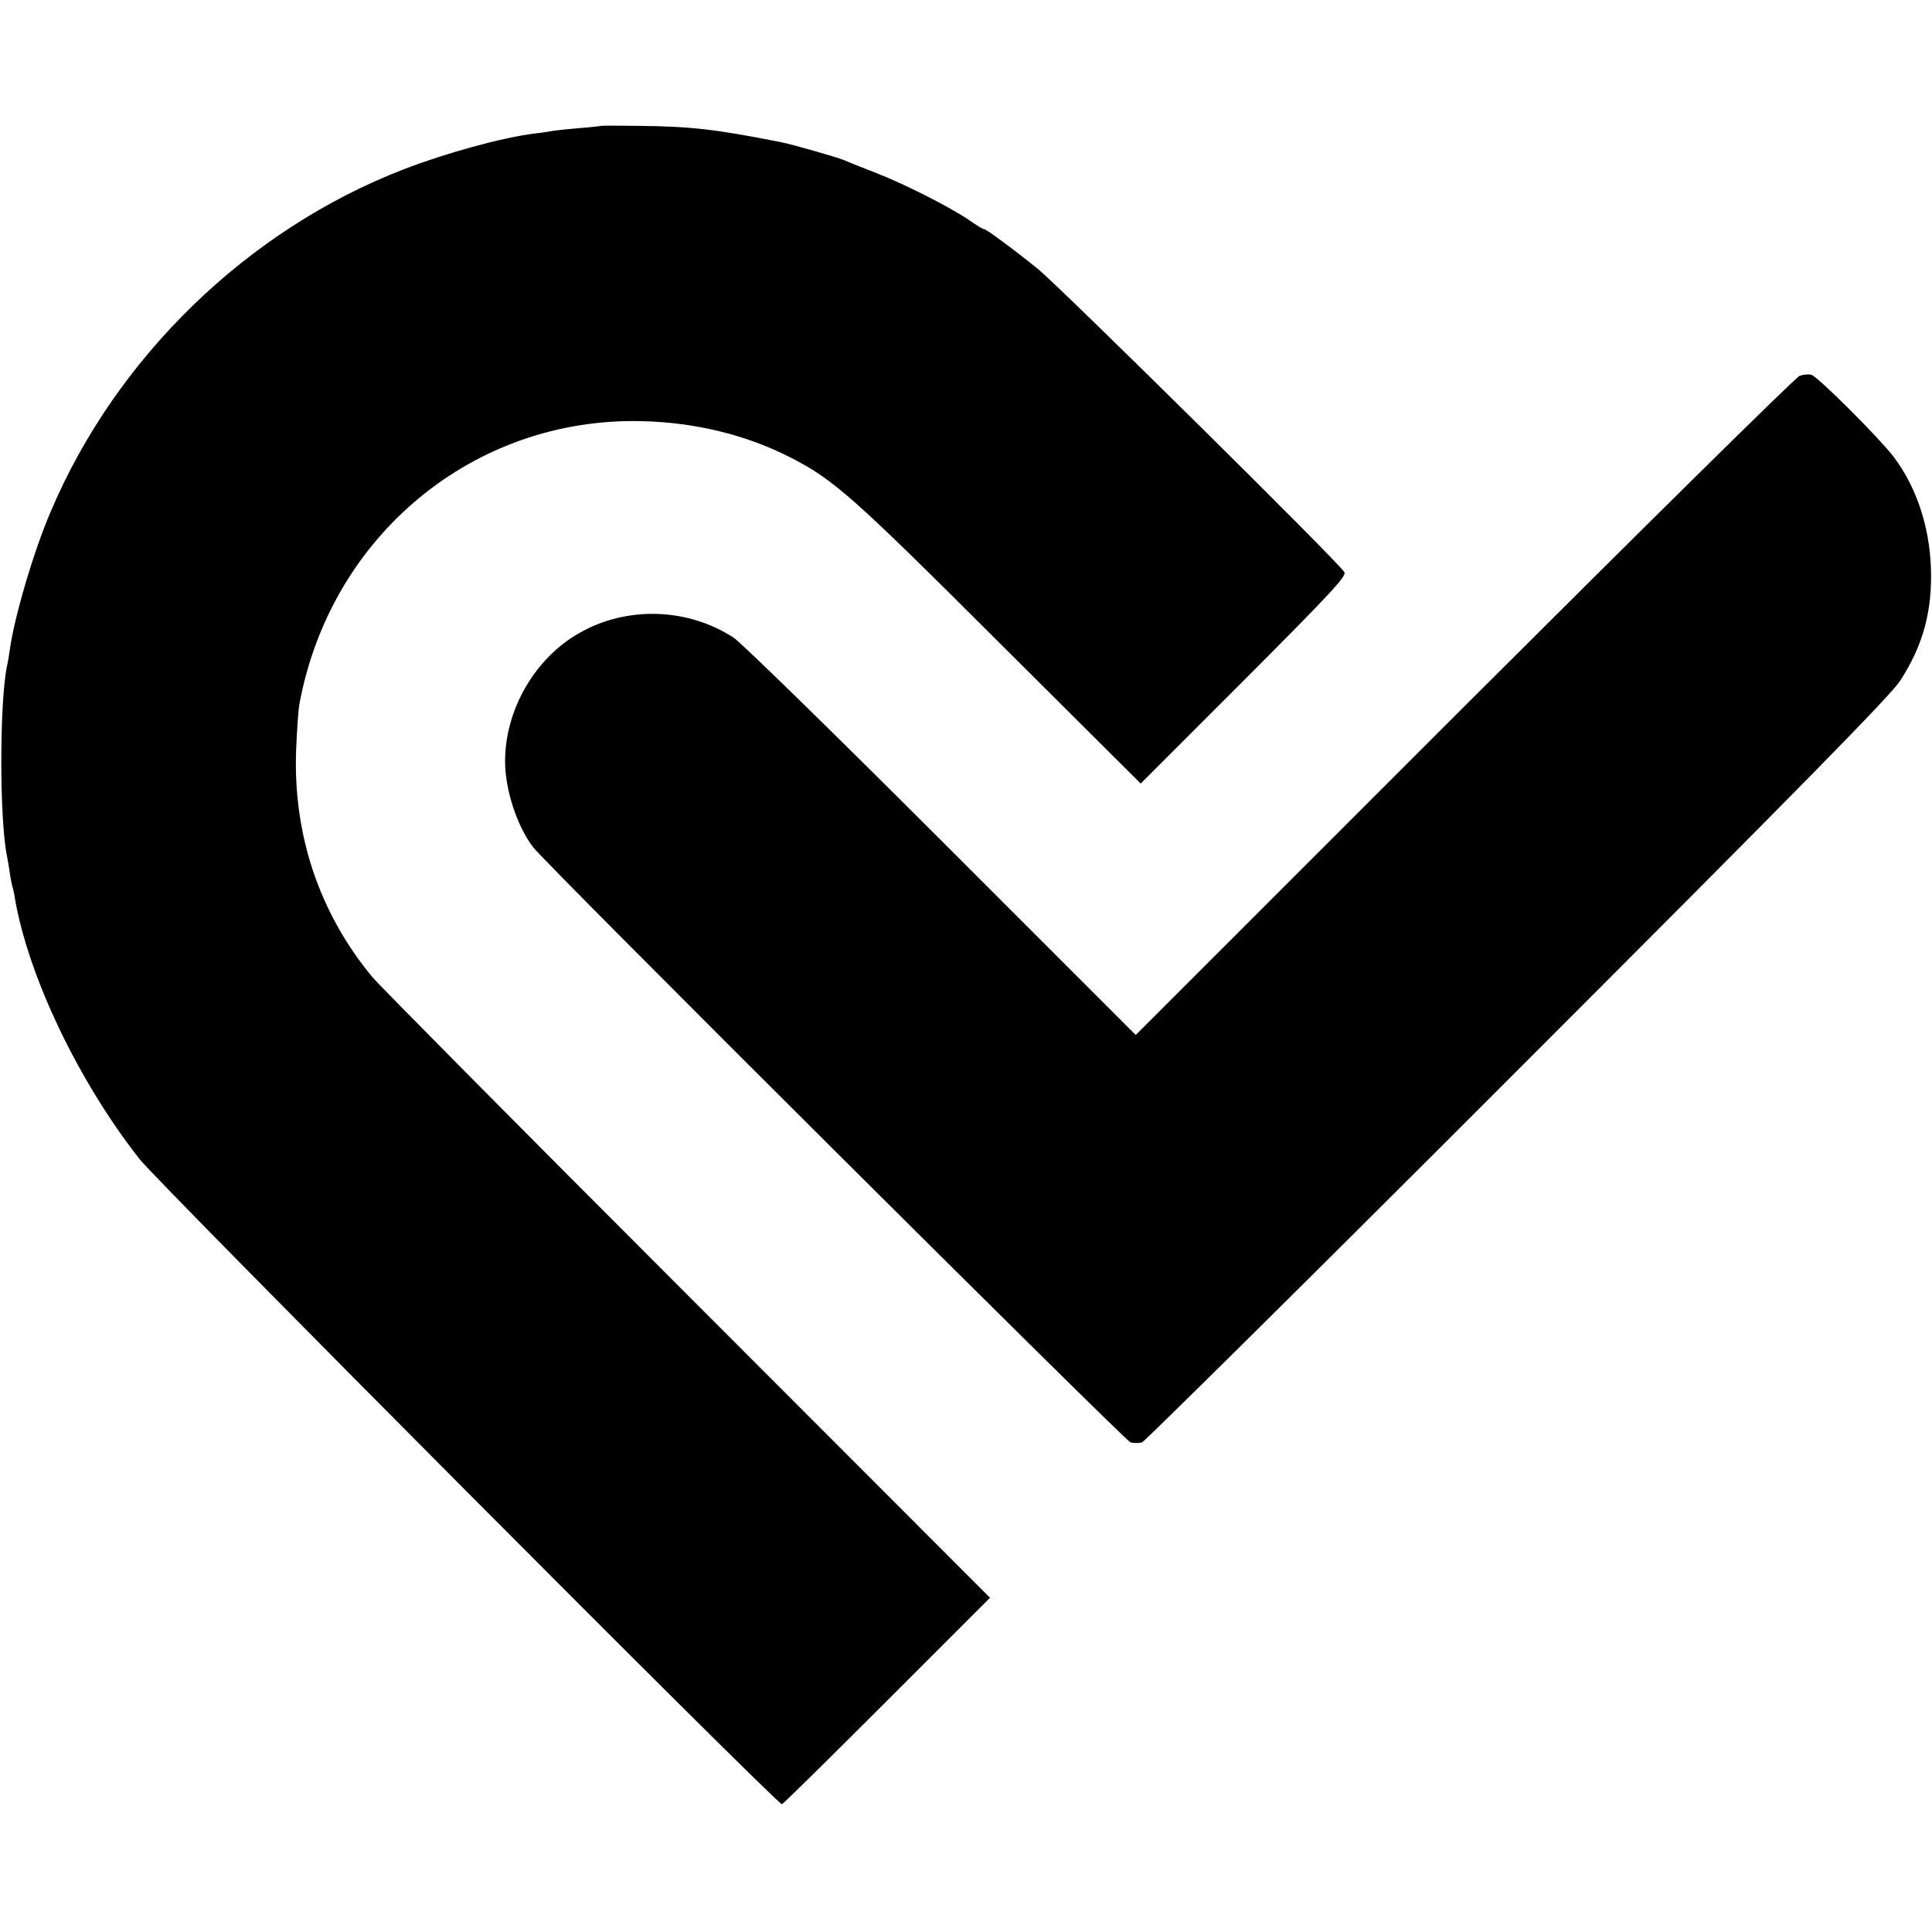
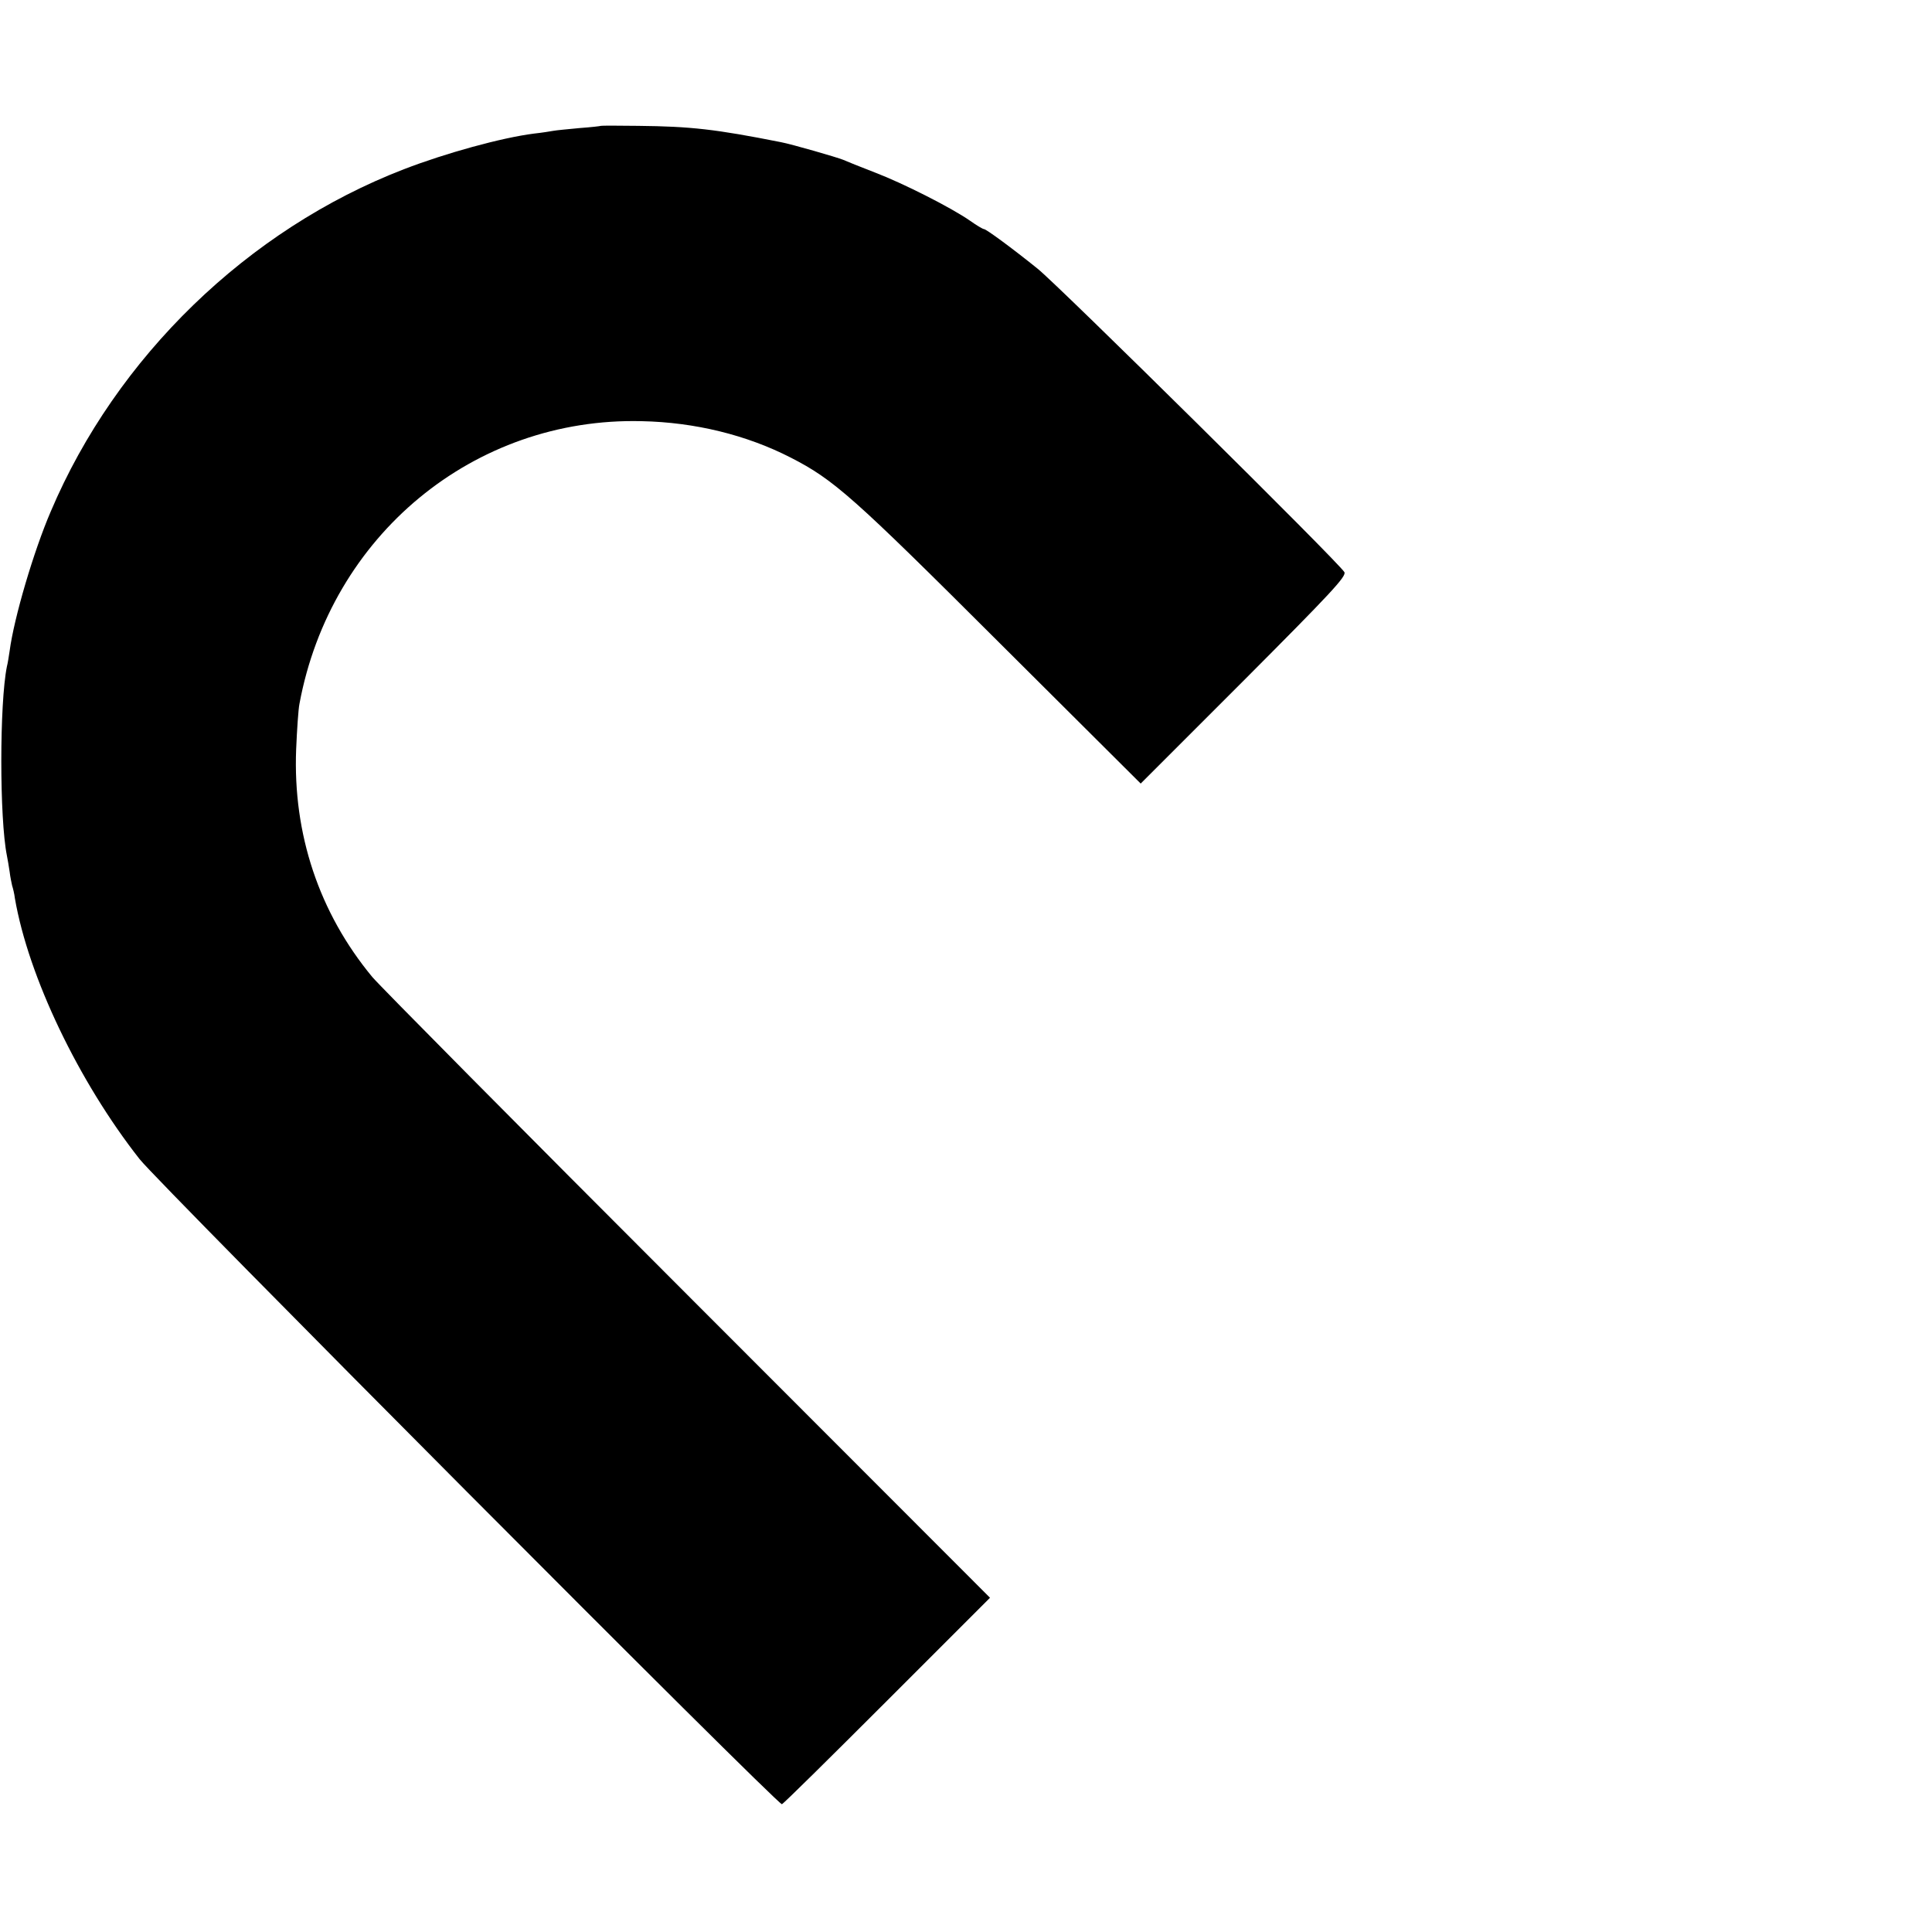
<svg xmlns="http://www.w3.org/2000/svg" width="933.333" height="933.333" version="1.0" viewBox="0 0 700 700">
  <path d="M217.7 45.6c-.1.1-3.6.5-7.7.8-4.2.4-8.5.8-9.5 1-1.1.2-4.2.7-7 1-11.8 1.5-32.1 7.1-47.1 12.9-56.6 21.8-104.3 68.1-128 124-6.2 14.4-13.3 38.5-14.9 50.5-.3 2-.7 4.6-1 5.7-2.7 13.4-2.7 55.1 0 68.5.3 1.4.7 4 1 5.9.2 1.8.7 4.1.9 5 .3.9.8 2.9 1 4.6 4.9 28.4 23.1 66.4 45.2 94.5 7.2 9.1 231.3 234.2 232.7 233.7.5-.1 17.6-17 38.1-37.5l37.3-37.3-109.6-109.7C188.8 408.9 137.4 357 134.9 354c-19.3-23.3-28.8-51.8-27.6-82.5.3-7.1.8-14.6 1.2-16.5 11.3-61 63.2-103.9 124-102.4 19.3.4 38 5 54 13.2 15.6 8 22.4 14 75.4 66.9l51.4 51.2 37.4-37.4c31.6-31.7 37.2-37.7 36.4-39.2C485.3 204 383.6 103.5 376 97.4c-9.3-7.5-18.7-14.4-19.5-14.4-.4 0-2.6-1.3-5-3-6.9-4.8-24.3-13.6-34.5-17.5-5.2-2-10.4-4.1-11.5-4.6-2.2-.9-18.8-5.7-22.6-6.4-23.7-4.7-32.6-5.7-51.7-5.9-7.3-.1-13.4-.1-13.5 0" />
-   <path d="M652 136.2c-1.4.5-56 54.4-121.5 119.8l-119 119-70.3-70.3c-38.7-38.7-72.6-71.8-75.3-73.6-16.7-10.9-38.7-11.6-55.9-1.8-16.2 9.1-27 27.9-27 46.5 0 10.3 4.3 23.5 10.2 31.2 4.5 6 214.5 215.1 216.4 215.6 1.3.3 3.1.3 4.2 0 1-.4 62.3-61 136.1-134.9 102.8-102.8 135.2-135.8 138.6-141.1 8.3-12.8 11.7-25.4 11.1-41.1-.6-15.1-5.3-29.1-13.5-40-5.3-6.9-27.5-29.1-29.8-29.7-1-.3-3-.1-4.3.4" />
</svg>